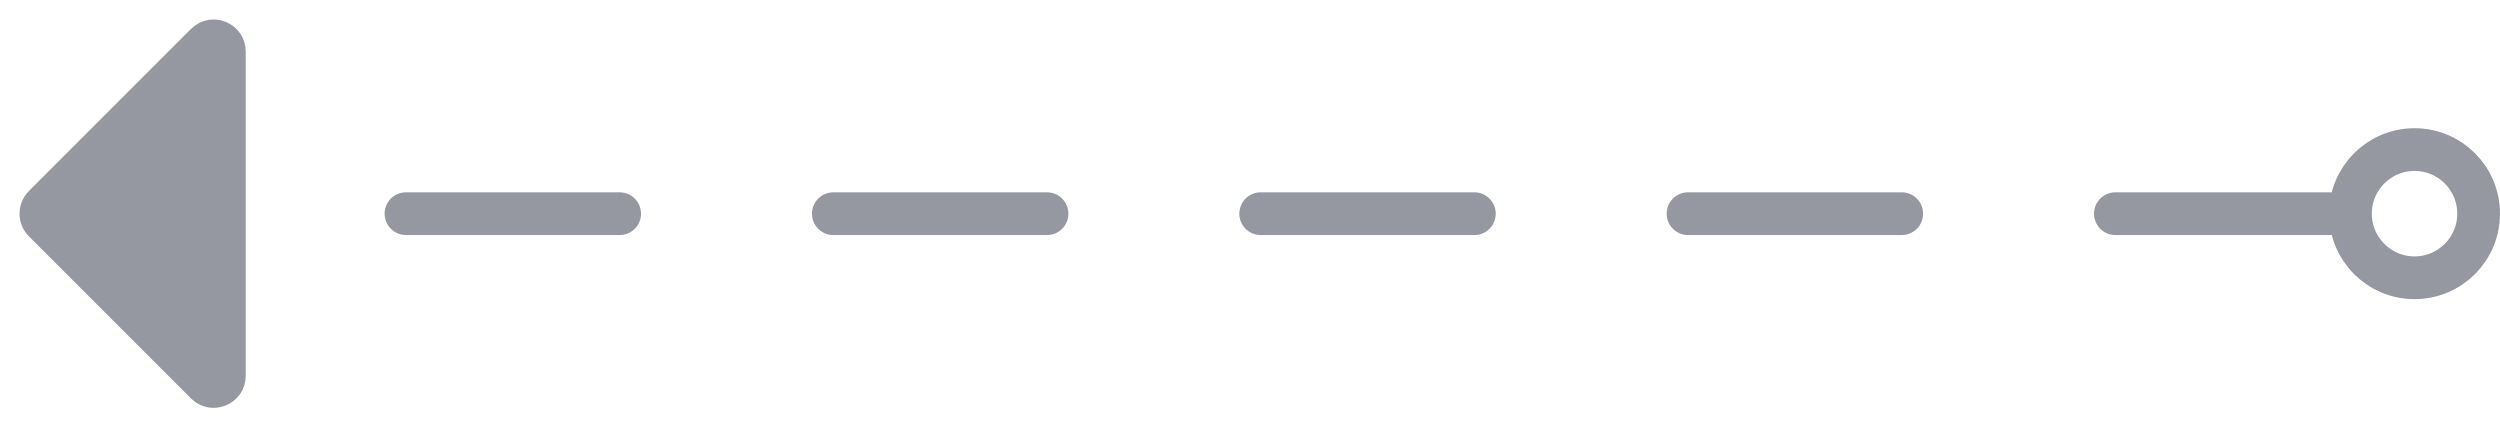
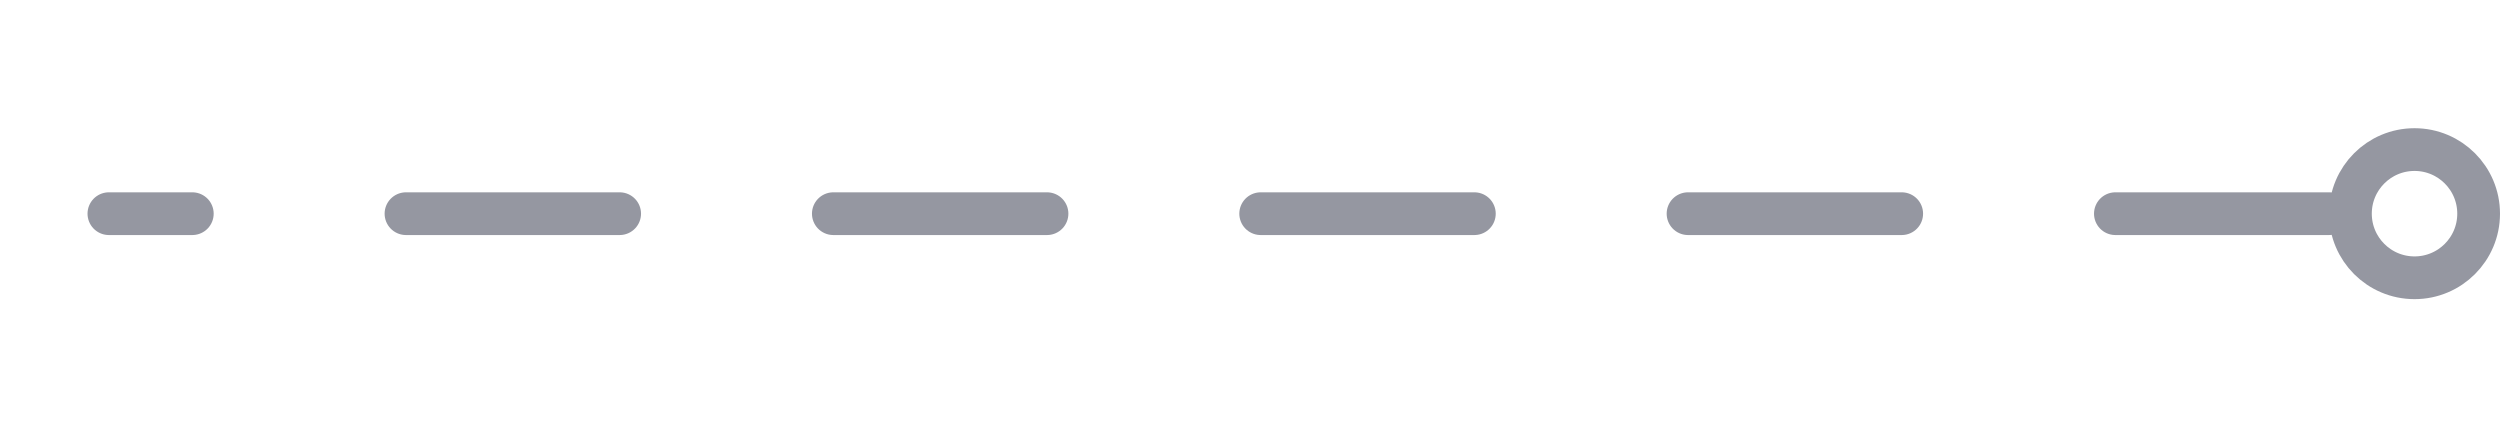
<svg xmlns="http://www.w3.org/2000/svg" width="117" height="20" viewBox="0 0 117 20" fill="none">
-   <path d="M11 17.586L11 2.414C11 1.523 9.923 1.077 9.293 1.707L1.707 9.293C1.317 9.683 1.317 10.317 1.707 10.707L9.293 18.293C9.923 18.923 11 18.477 11 17.586Z" fill="#9597A1" stroke="#9597A1" />
  <path d="M109 10H5.096" stroke="#9597A1" stroke-width="2" stroke-miterlimit="11.474" stroke-linecap="round" stroke-dasharray="10 10" />
  <circle r="3" transform="matrix(1 -8.74228e-08 -8.74228e-08 -1 113 10)" stroke="#9597A1" stroke-width="2" />
</svg>